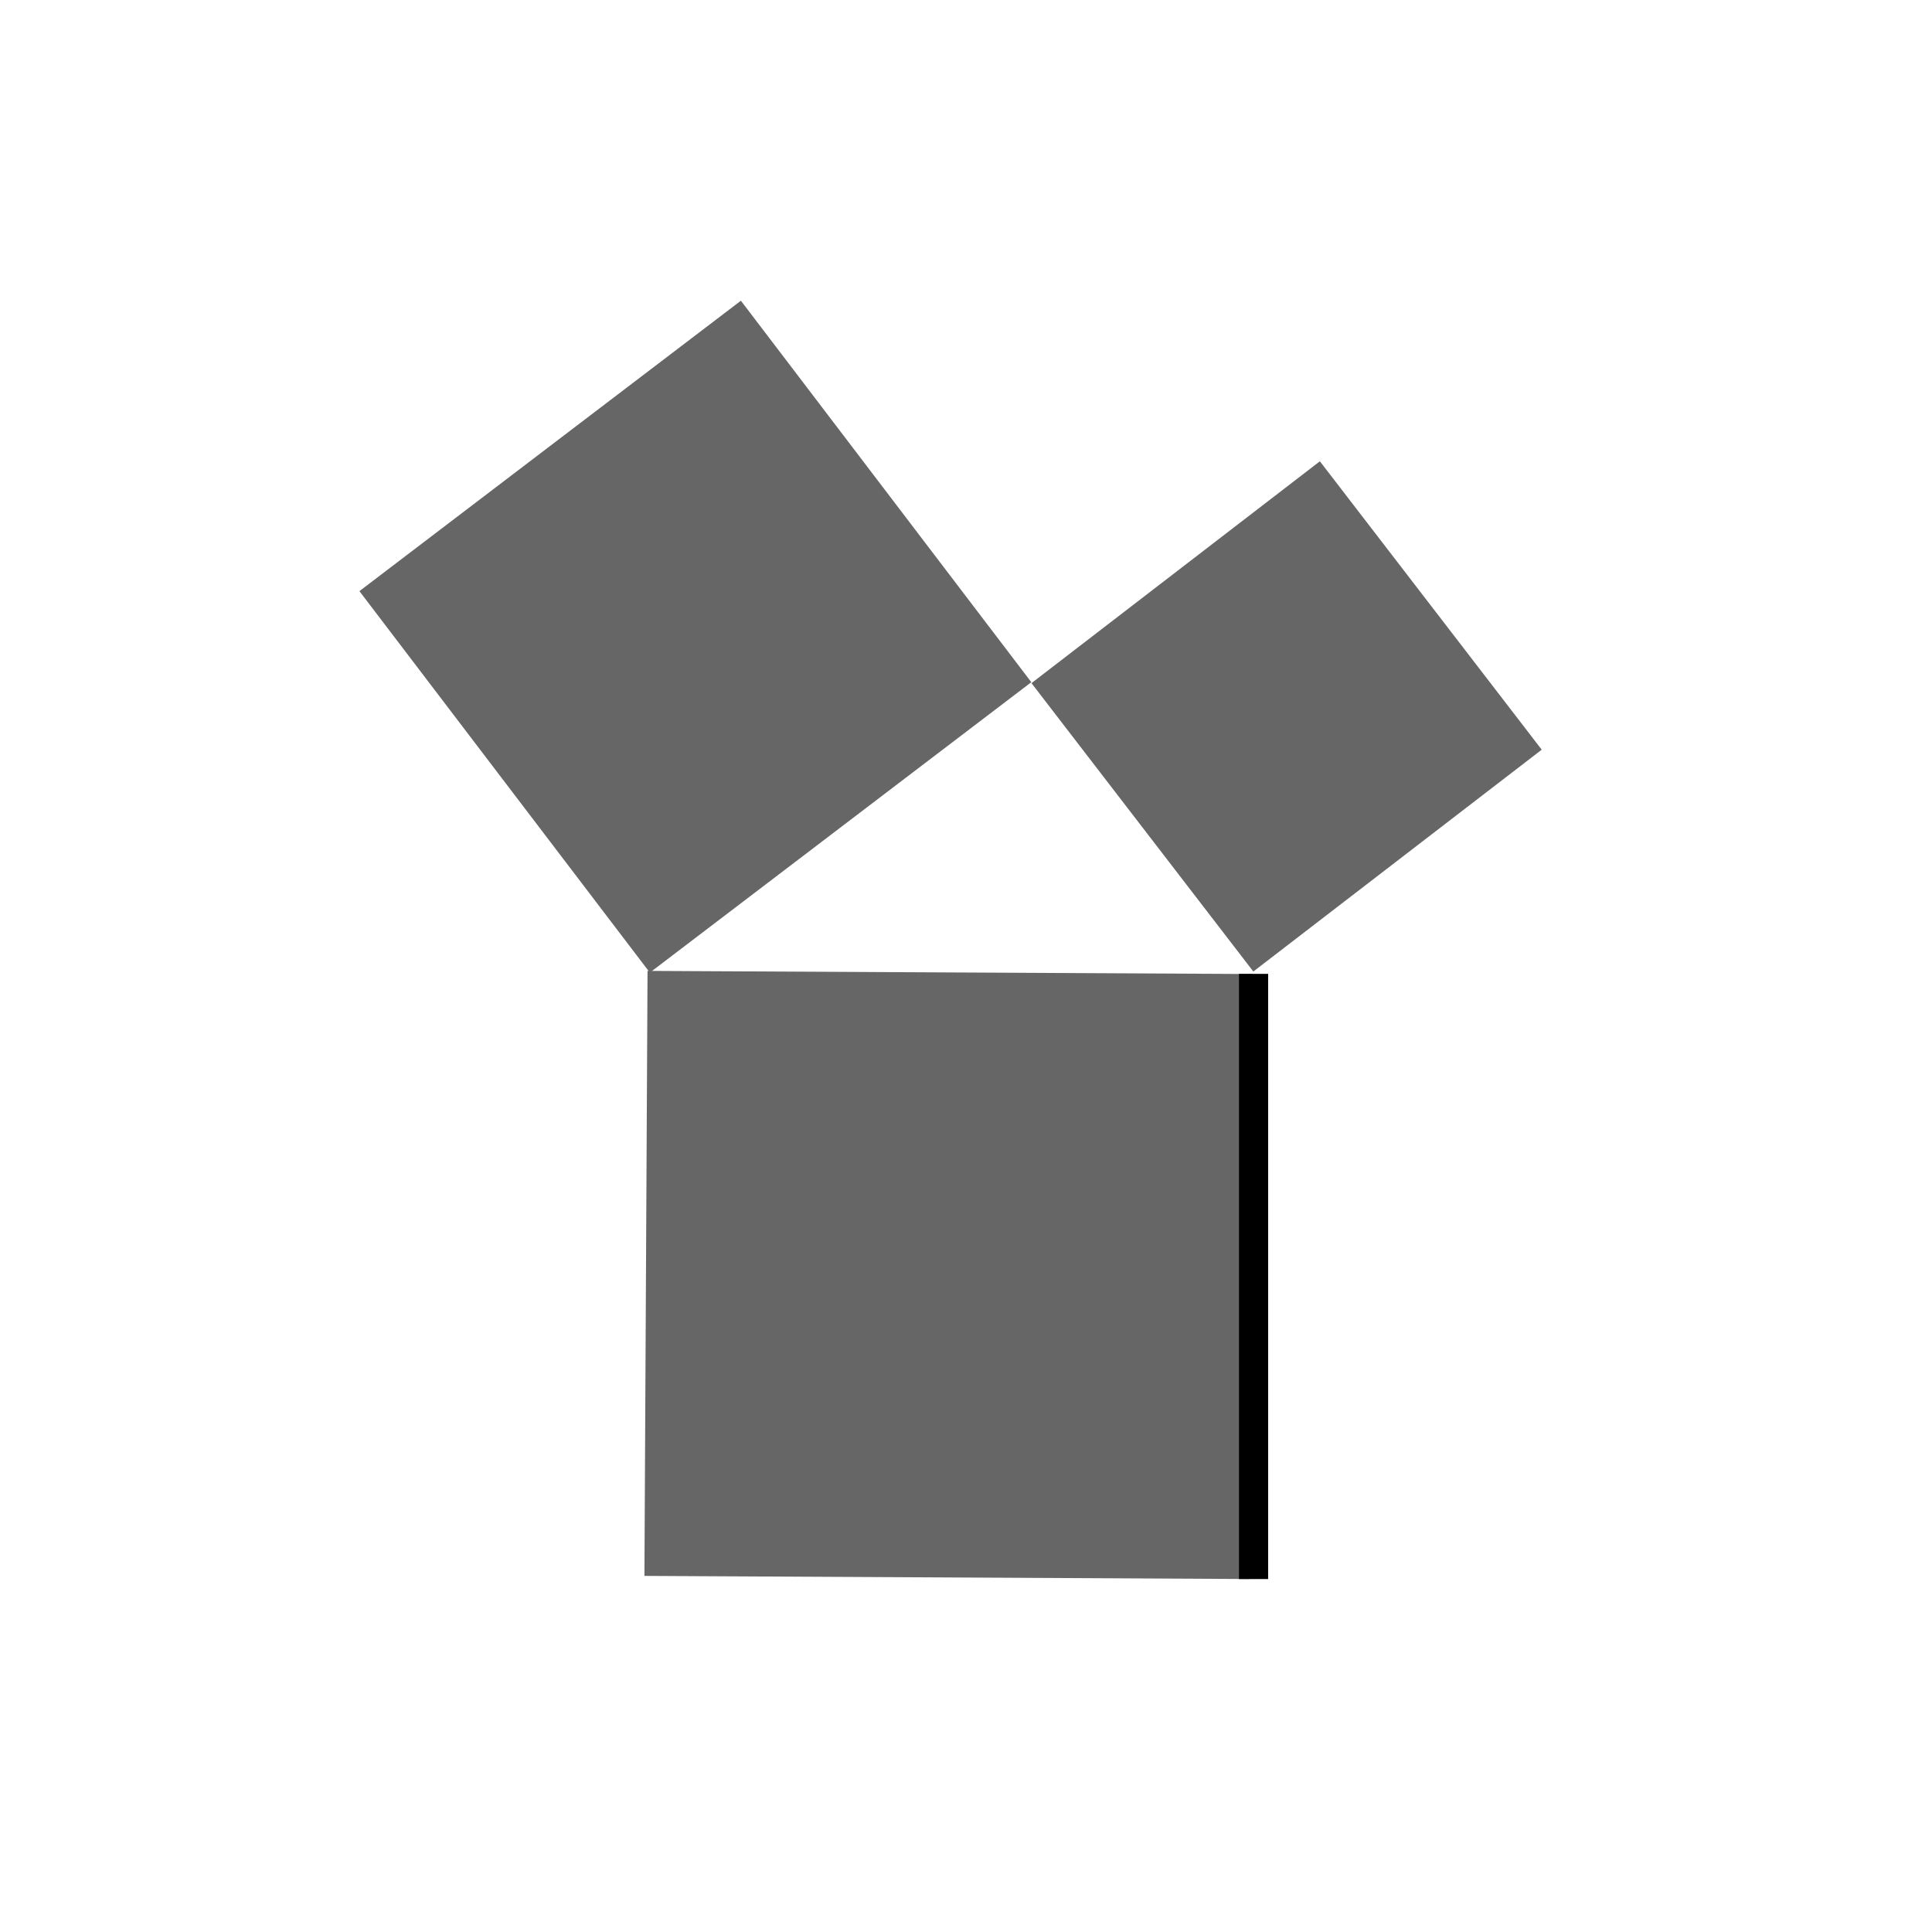
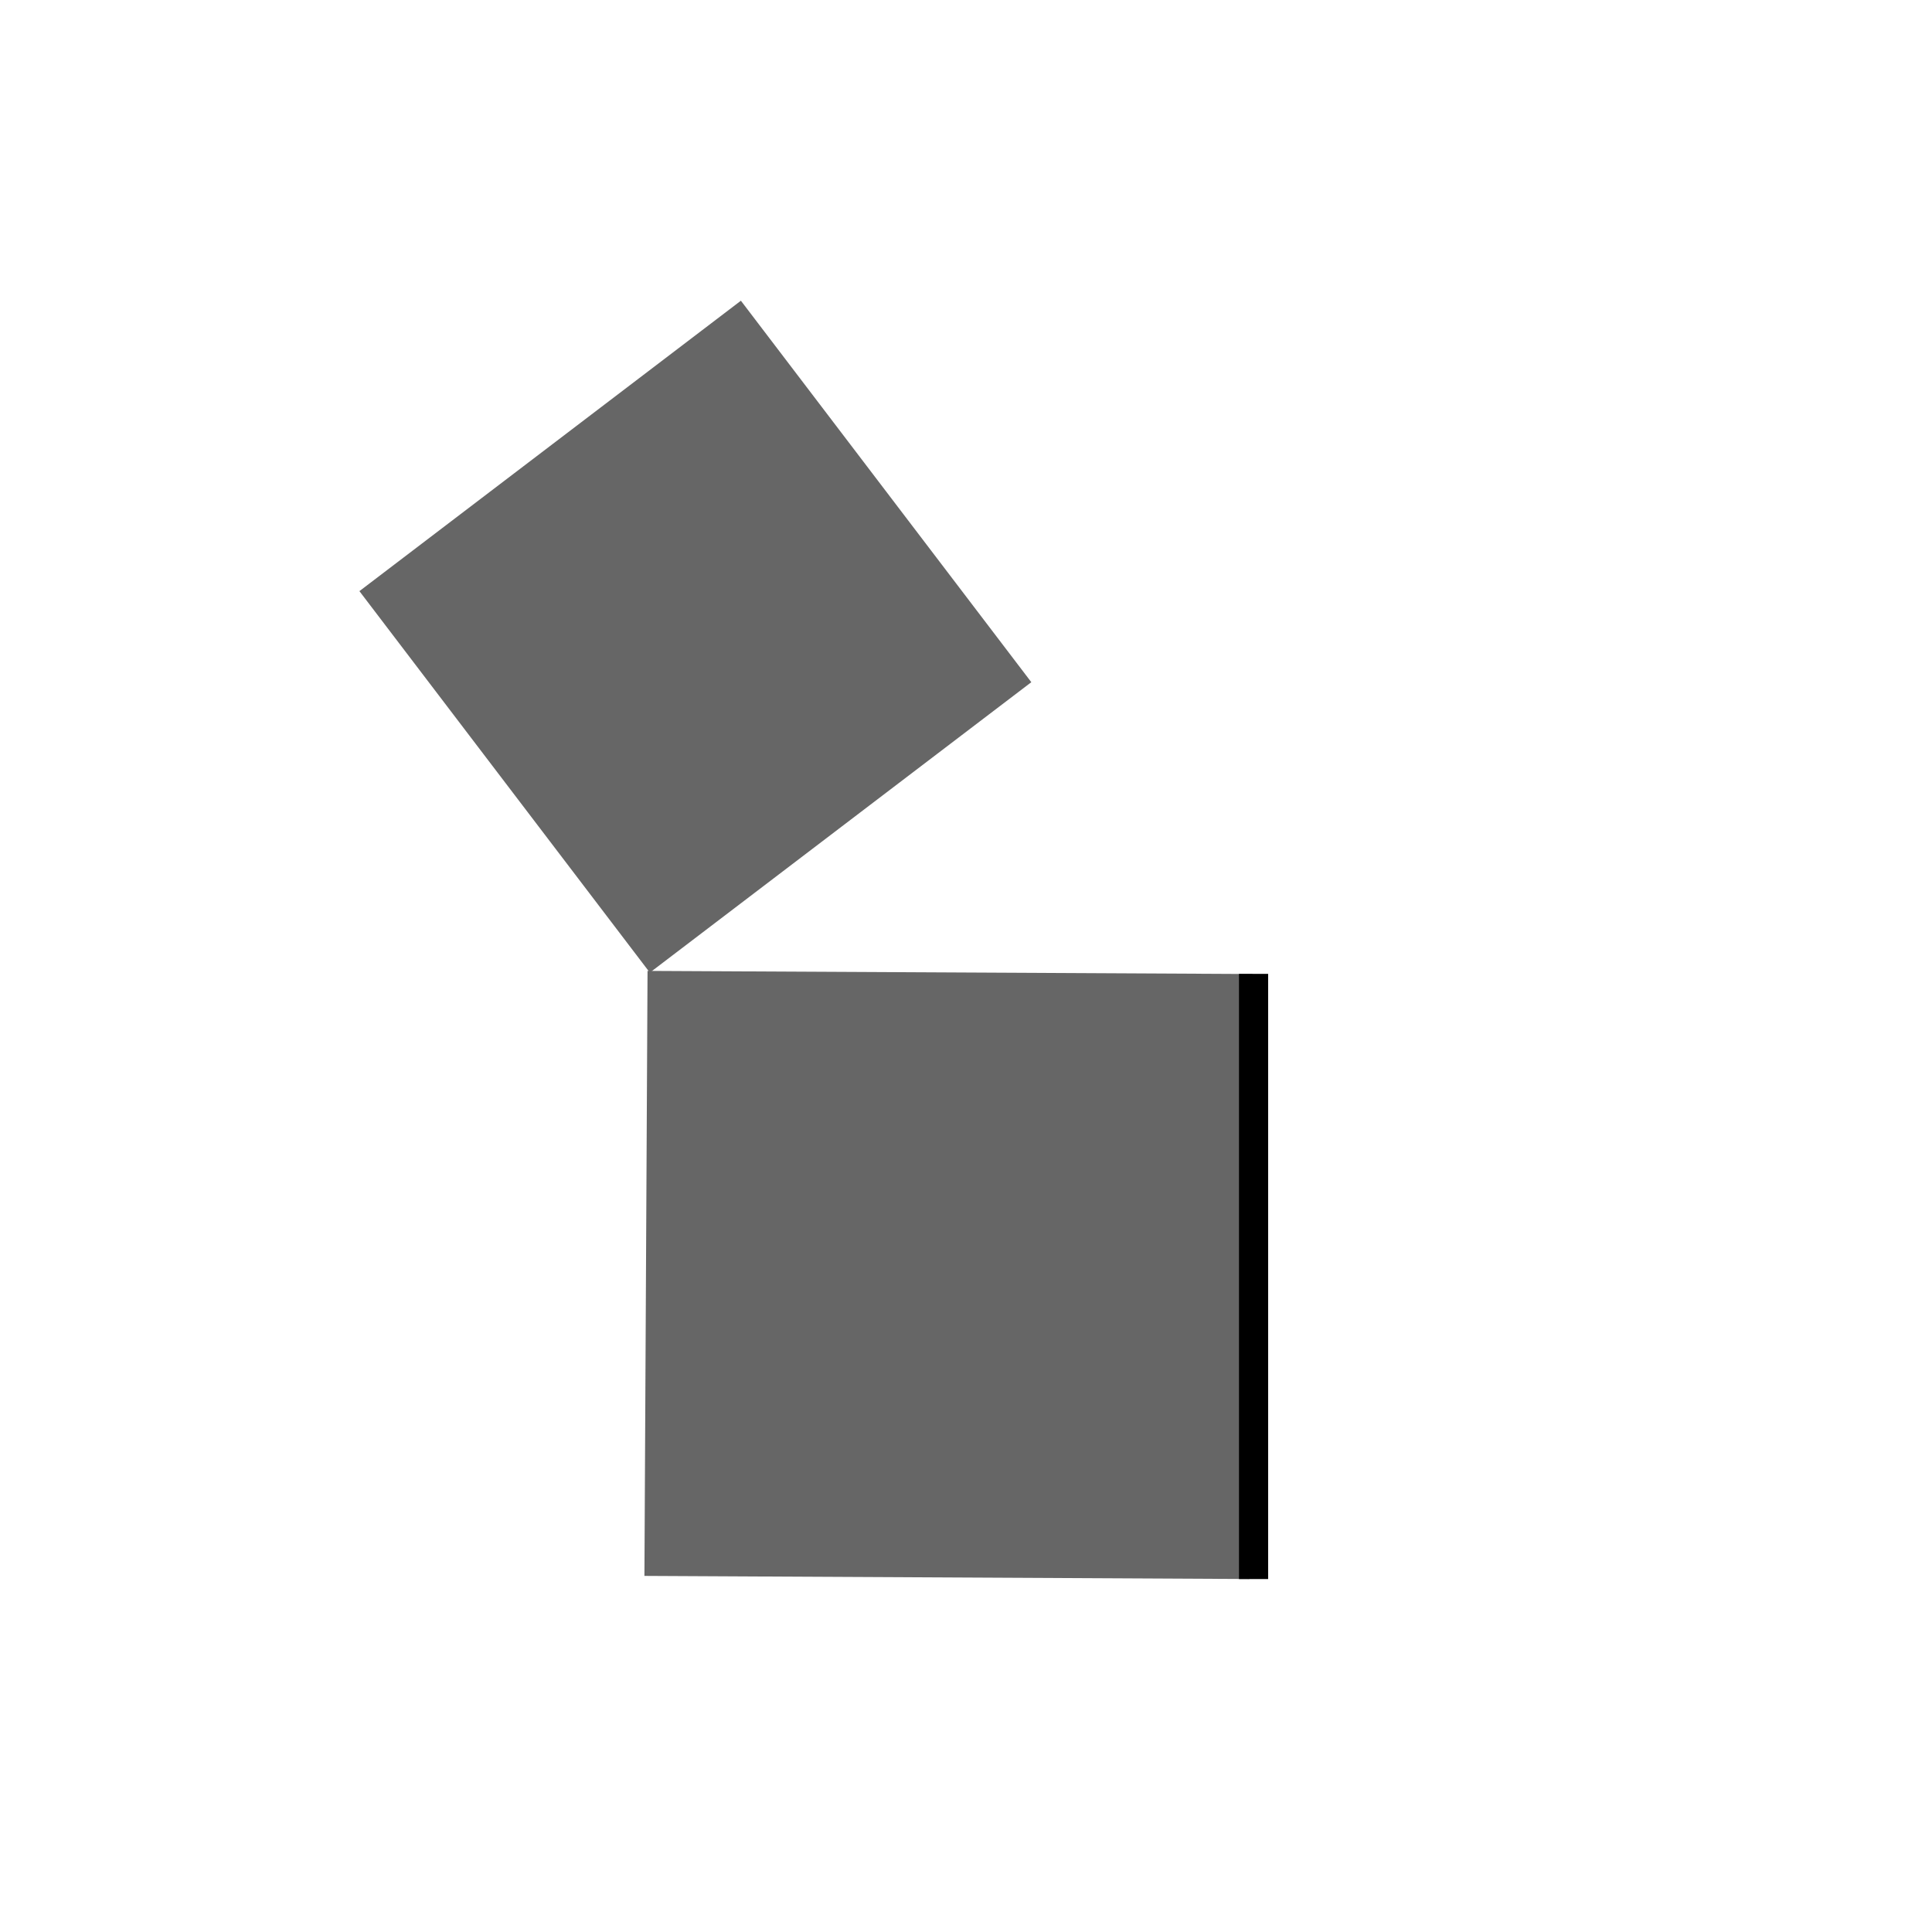
<svg xmlns="http://www.w3.org/2000/svg" version="1.1" id="Capa_1" x="0px" y="0px" viewBox="0 0 1080 1080" style="enable-background:new 0 0 1080 1080;" xml:space="preserve">
  <style type="text/css">
	.st0{fill:#666666;}
</style>
  <g>
    <g>
      <rect x="361.1" y="543.6" transform="matrix(1 5.154612e-03 -5.154612e-03 1 3.681 -2.723)" class="st0" width="338.2" height="338.2" />
    </g>
    <g>
      <rect x="255" y="222" transform="matrix(-0.796 0.606 -0.606 -0.796 914.025 403.53)" class="st0" width="267.9" height="267.9" />
    </g>
    <g>
-       <rect x="617.7" y="299.3" transform="matrix(-0.61 -0.793 0.793 -0.61 840.069 1215.501)" class="st0" width="203.3" height="203.3" />
-     </g>
+       </g>
  </g>
  <g>
    <rect x="692.6" y="544.4" width="16.3" height="338.3" />
  </g>
</svg>